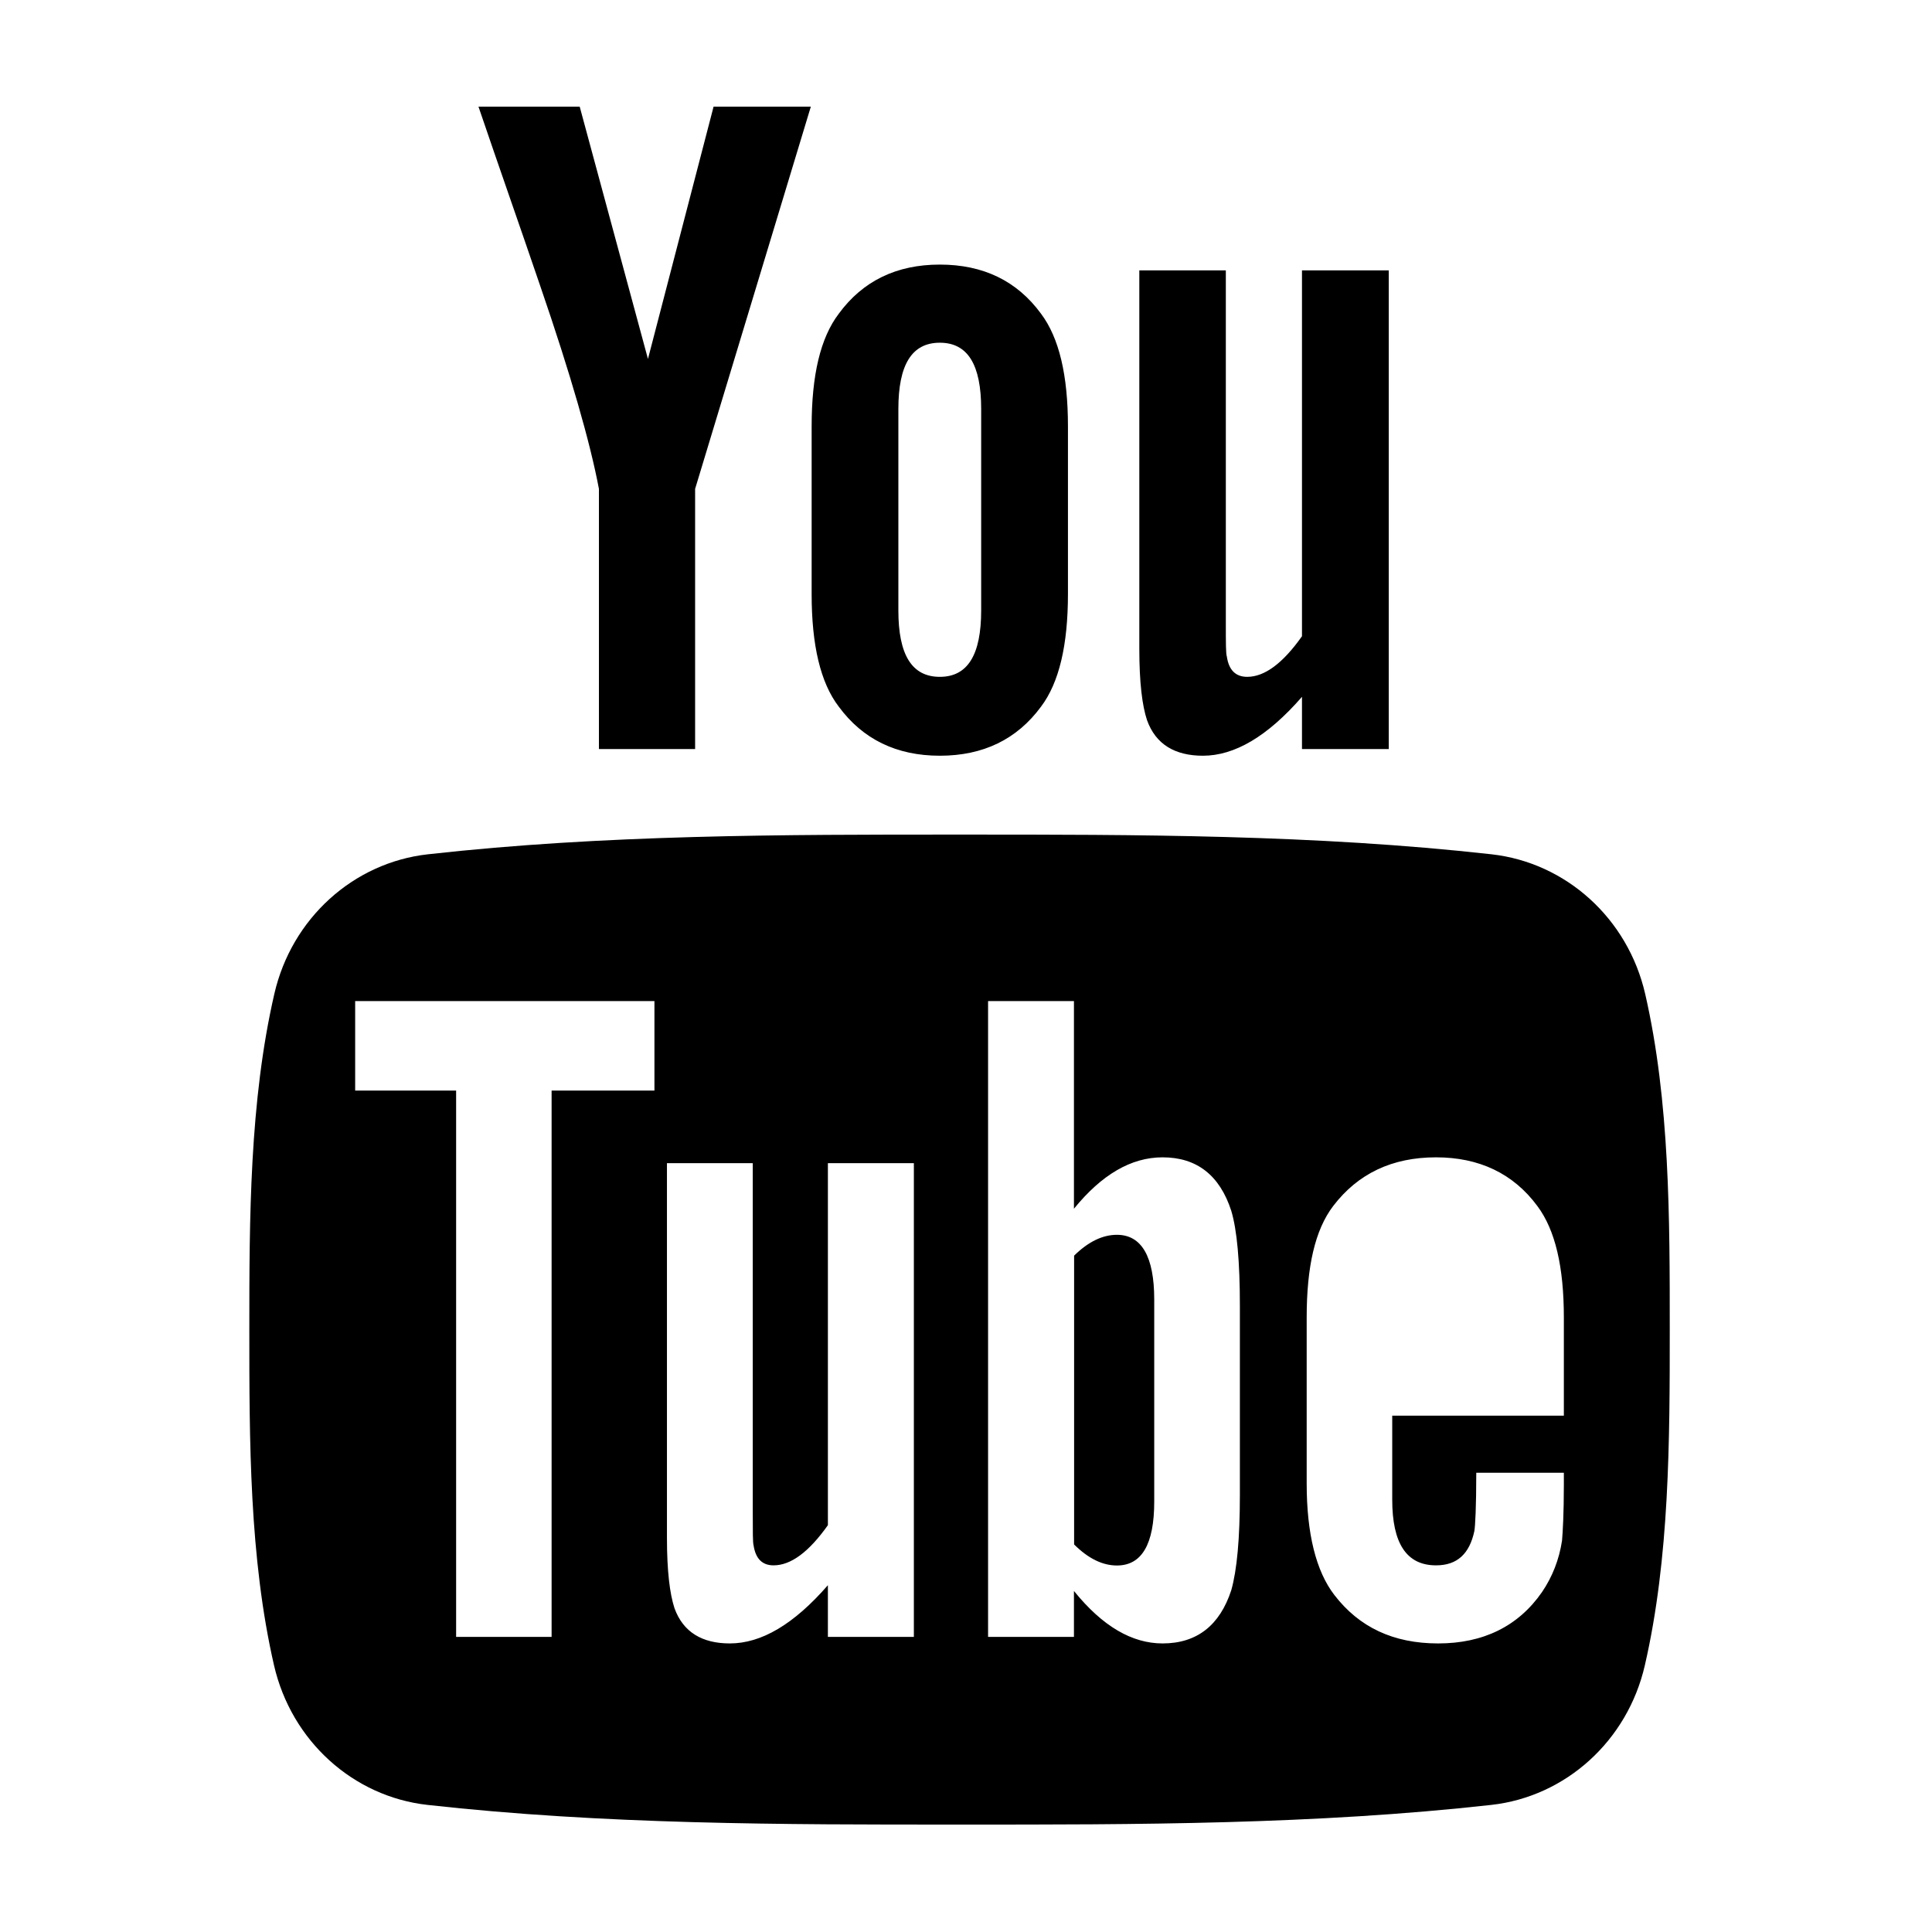
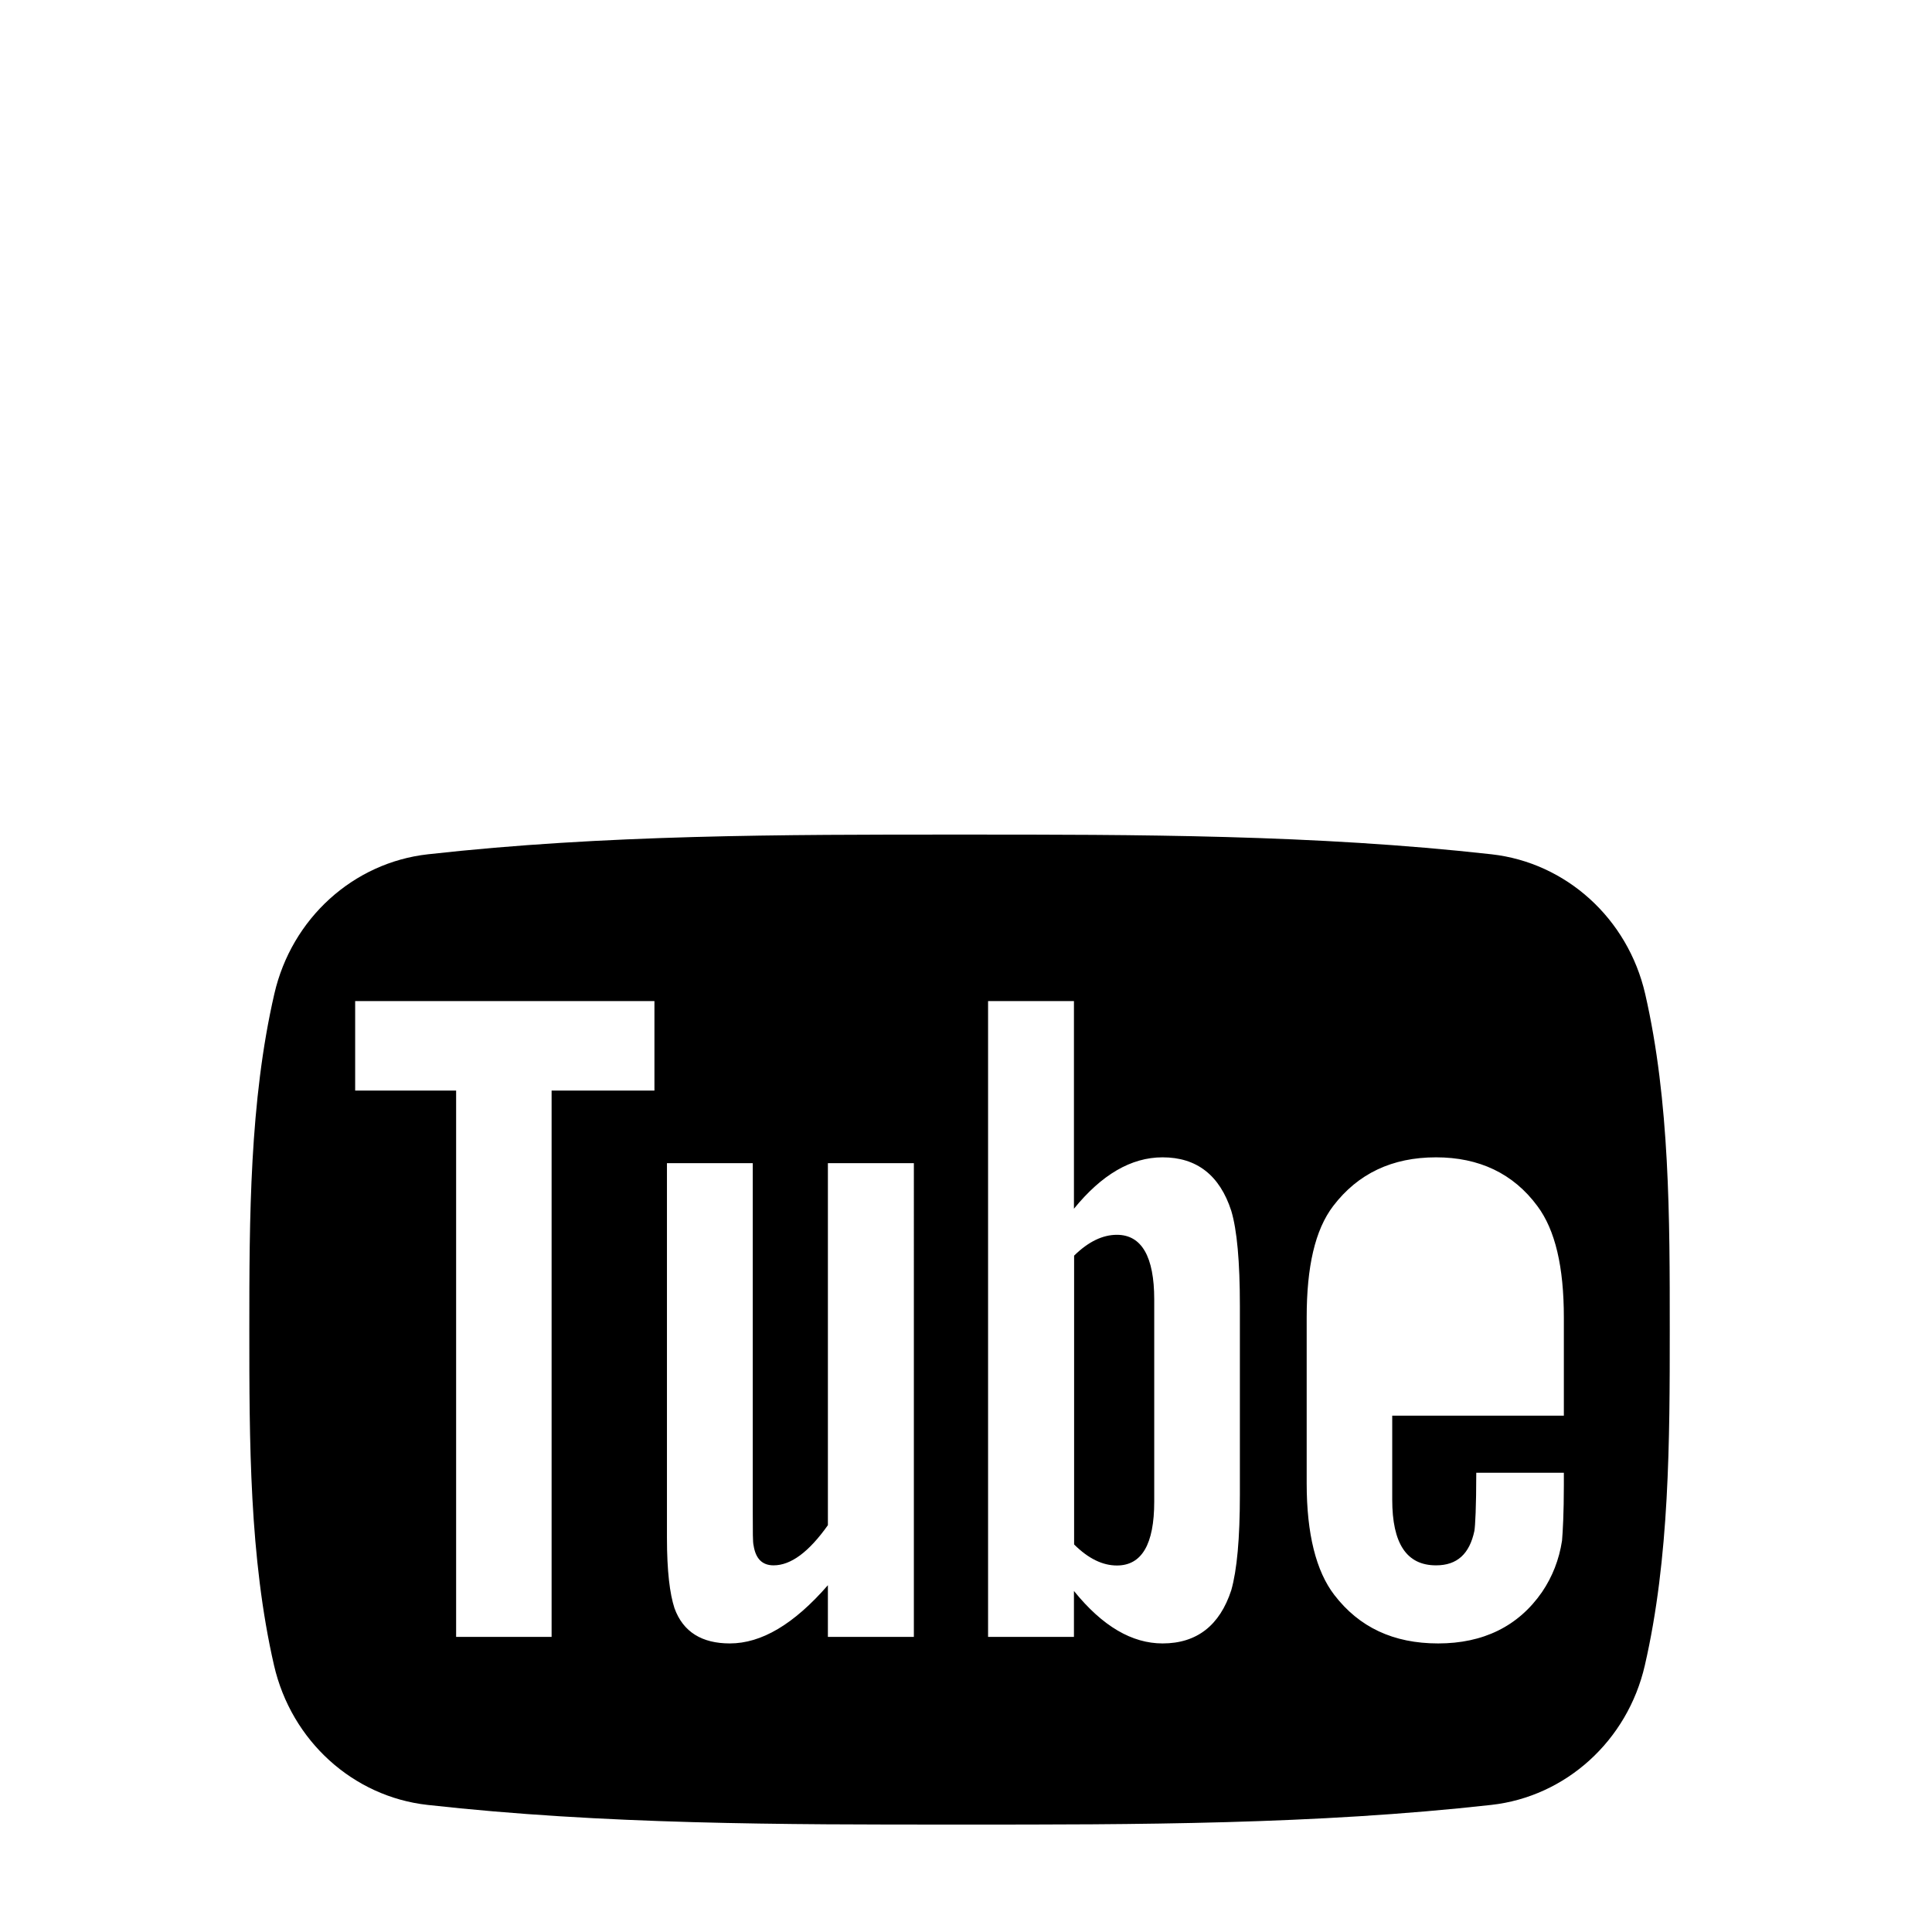
<svg xmlns="http://www.w3.org/2000/svg" xmlns:ns1="http://sodipodi.sourceforge.net/DTD/sodipodi-0.dtd" xmlns:ns2="http://www.inkscape.org/namespaces/inkscape" width="48" height="48" version="1.1" viewBox="0 0 12.7 12.7" id="svg3511" ns1:docname="ytube.svg" ns2:version="1.1.1 (3bf5ae0d25, 2021-09-20)">
  <defs id="defs3515" />
  <ns1:namedview id="namedview3513" pagecolor="#ffffff" bordercolor="#666666" borderopacity="1.0" ns2:pageshadow="2" ns2:pageopacity="0.0" ns2:pagecheckerboard="0" showgrid="false" ns2:zoom="5.759974" ns2:cx="25.086919" ns2:cy="25.607755" ns2:window-width="1920" ns2:window-height="1016" ns2:window-x="0" ns2:window-y="0" ns2:window-maximized="1" ns2:current-layer="layer6" />
  <g display="none" id="g3503">
    <g transform="matrix(.353 0 0 -.353 11.994 2.849)" id="g3489">
      <path d="m0 0c-1.177-0.522-2.442-0.875-3.771-1.034 1.356 0.813 2.397 2.099 2.887 3.632-1.268-0.752-2.674-1.298-4.169-1.593-1.197 1.276-2.904 2.074-4.792 2.074-3.626 0-6.565-2.94-6.565-6.565 0-0.515 0.057-1.016 0.17-1.497-5.457 0.275-10.294 2.888-13.532 6.86-0.565-0.97-0.889-2.098-0.889-3.301 0-2.278 1.159-4.287 2.92-5.464-1.076 0.034-2.088 0.329-2.973 0.821-1e-3 -0.027-1e-3 -0.055-1e-3 -0.082 0-3.181 2.263-5.835 5.267-6.438-0.551-0.15-1.131-0.23-1.73-0.23-0.423 0-0.834 0.041-1.235 0.117 0.835-2.608 3.26-4.506 6.133-4.559-2.247-1.761-5.078-2.81-8.154-2.81-0.53 0-1.052 0.03-1.566 0.092 2.905-1.863 6.356-2.95 10.063-2.95 12.077 0 18.68 10.004 18.68 18.679 0 0.285-6e-3 0.568-0.019 0.85 1.283 0.925 2.396 2.082 3.276 3.398" id="path3487" />
    </g>
    <g transform="matrix(.353 0 0 -.353 8.45 6.35)" id="g3493">
      <path d="m0 0c0 3.289-2.666 5.953-5.954 5.953-3.287 0-5.953-2.664-5.953-5.953s2.666-5.953 5.953-5.953c3.288 0 5.954 2.664 5.954 5.953m7.492 9.823c0-0.493-0.402-0.893-0.893-0.893h-2.677c-0.491 0-0.893 0.402-0.893 0.893v2.679c0 0.493 0.404 0.894 0.893 0.894h2.677c0.493 0 0.893-0.402 0.893-0.894zm-2.447 6.177h-21.998c-2.762 0-5.001-2.24-5.001-5.001v-5.417h8.101c1.75 2.474 4.636 4.092 7.899 4.092 3.264 0 6.149-1.618 7.9-4.092h8.1v5.417c0 2.761-2.239 5.001-5.001 5.001m-1.324-16c0-5.344-4.333-9.674-9.675-9.674-5.343 0-9.674 4.33-9.674 9.674 0 0.637 0.063 1.258 0.182 1.86h-6.508v-12.859c0-2.761 2.237-5.001 5.001-5.001h21.998c2.762 0 5.001 2.238 5.001 5.001v12.859h-6.505c0.117-0.602 0.18-1.223 0.18-1.86" id="path3491" />
    </g>
    <g transform="matrix(.353 0 0 -.353 4.729 6.944)" id="g3497">
      <path d="m0 0v-14.316h6.964v14.248h4.754l1.151 5.94h-5.855v4.357c0 0.602 0.321 1.406 1.296 1.406h3.384v6.049h-6.319c-2.181 0-5.399-2.685-5.399-5.54v-6.103h-3.654v-6.016z" fill="#1d1d1b" fill-rule="evenodd" id="path3495" />
    </g>
    <g transform="matrix(.353 0 0 -.353 11.994 6.35)" id="g3501">
      <path d="m0 0c0-2.902-0.715-5.58-2.146-8.031-1.43-2.451-3.372-4.393-5.823-5.823-2.451-1.431-5.128-2.146-8.031-2.146-1.542 0-3.056 0.223-4.542 0.666 0.82 1.293 1.361 2.432 1.625 3.418 0.125 0.472 0.5 1.937 1.125 4.395 0.278-0.542 0.785-1.01 1.521-1.407 0.736-0.394 1.528-0.593 2.375-0.593 1.681 0 3.181 0.476 4.5 1.427 1.32 0.951 2.34 2.26 3.063 3.928 0.722 1.666 1.083 3.541 1.083 5.625 0 1.582-0.413 3.068-1.24 4.457-0.826 1.39-2.024 2.522-3.593 3.397-1.57 0.875-3.341 1.312-5.313 1.312-1.458 0-2.819-0.201-4.083-0.604s-2.337-0.937-3.219-1.605c-0.882-0.666-1.639-1.434-2.271-2.301-0.632-0.869-1.097-1.767-1.396-2.699-0.298-0.93-0.447-1.86-0.447-2.791 0-1.444 0.277-2.715 0.833-3.813 0.555-1.097 1.368-1.868 2.437-2.312 0.417-0.166 0.681-0.027 0.792 0.416 0.028 0.098 0.083 0.313 0.167 0.647 0.083 0.333 0.139 0.541 0.166 0.624 0.084 0.32 7e-3 0.619-0.229 0.897-0.708 0.847-1.062 1.895-1.062 3.145 0 2.097 0.726 3.9 2.177 5.406 1.451 1.508 3.35 2.261 5.698 2.261 2.097 0 3.732-0.57 4.906-1.709 1.174-1.138 1.76-2.618 1.76-4.437 0-2.361-0.476-4.368-1.427-6.021s-2.17-2.479-3.656-2.479c-0.847 0-1.528 0.303-2.042 0.906-0.514 0.604-0.673 1.33-0.479 2.178 0.111 0.485 0.295 1.135 0.552 1.947 0.257 0.813 0.466 1.528 0.625 2.147 0.16 0.617 0.24 1.141 0.24 1.572 0 0.694-0.188 1.271-0.563 1.729s-0.909 0.687-1.604 0.687c-0.861 0-1.59-0.395-2.187-1.187-0.598-0.791-0.896-1.778-0.896-2.958 0-1.014 0.173-1.861 0.521-2.542l-2.063-8.708c-0.236-0.972-0.326-2.202-0.271-3.687-2.861 1.264-5.173 3.215-6.937 5.853-1.764 2.639-2.646 5.577-2.646 8.813 0 2.902 0.715 5.58 2.146 8.031 1.43 2.451 3.372 4.393 5.823 5.823 2.451 1.431 5.128 2.146 8.031 2.146s5.58-0.715 8.031-2.146c2.451-1.43 4.393-3.372 5.823-5.823 1.431-2.451 2.146-5.129 2.146-8.031" id="path3499" />
    </g>
  </g>
  <g ns2:groupmode="layer" id="layer1" ns2:label="Layer 1" style="display:none">
    <path d="m 8.45,6.35 c 0,-1.16 -0.941,-2.1 -2.1,-2.1 -1.16,0 -2.1,0.94 -2.1,2.1 0,1.16 0.941,2.1 2.1,2.1 1.16,0 2.1,-0.94 2.1,-2.1 M 11.093,2.885 c 0,0.174 -0.142,0.315 -0.315,0.315 H 9.834 c -0.173,0 -0.315,-0.142 -0.315,-0.315 V 1.94 c 0,-0.174 0.143,-0.315 0.315,-0.315 H 10.778 c 0.174,0 0.315,0.142 0.315,0.315 z M 10.23,0.706 H 2.47 c -0.974,0 -1.764,0.79 -1.764,1.764 v 1.911 h 2.858 c 0.617,-0.873 1.635,-1.444 2.787,-1.444 1.151,0 2.169,0.571 2.787,1.444 H 11.994 V 2.47 c 0,-0.974 -0.79,-1.764 -1.764,-1.764 M 9.763,6.35 c 0,1.885 -1.529,3.413 -3.413,3.413 -1.885,0 -3.413,-1.528 -3.413,-3.413 0,-0.225 0.022,-0.444 0.064,-0.656 H 0.706 v 4.536 c 0,0.974 0.789,1.764 1.764,1.764 h 7.76 c 0.974,0 1.764,-0.79 1.764,-1.764 V 5.694 H 9.7 c 0.041,0.212 0.064,0.431 0.064,0.656" style="fill:#000000;fill-opacity:1;fill-rule:nonzero;stroke:none;stroke-width:0.353" id="path2932" />
  </g>
  <g ns2:groupmode="layer" id="layer3" ns2:label="Layer 2" style="display:none">
    <path d="m 11.994,6.35 c 0,1.024 -0.252,1.968 -0.757,2.833 -0.504,0.865 -1.19,1.55 -2.054,2.054 -0.865,0.505 -1.809,0.757 -2.833,0.757 -0.544,0 -1.078,-0.079 -1.602,-0.235 0.289,-0.456 0.48,-0.858 0.573,-1.206 0.044,-0.167 0.176,-0.683 0.397,-1.55 0.098,0.191 0.277,0.356 0.537,0.496 0.26,0.139 0.539,0.209 0.838,0.209 0.593,0 1.122,-0.168 1.587,-0.503 0.466,-0.335 0.826,-0.797 1.081,-1.386 0.255,-0.588 0.382,-1.249 0.382,-1.984 0,-0.558 -0.146,-1.082 -0.437,-1.572 C 9.414,3.773 8.991,3.373 8.437,3.065 7.884,2.756 7.259,2.602 6.563,2.602 c -0.514,0 -0.994,0.071 -1.44,0.213 C 4.677,2.957 4.298,3.145 3.987,3.381 3.676,3.616 3.409,3.887 3.186,4.193 2.963,4.499 2.799,4.816 2.693,5.145 2.588,5.473 2.536,5.801 2.536,6.13 c 0,0.509 0.098,0.958 0.294,1.345 0.196,0.387 0.483,0.659 0.86,0.816 0.147,0.059 0.24,0.01 0.279,-0.147 0.01,-0.035 0.029,-0.11 0.059,-0.228 0.029,-0.117 0.049,-0.191 0.059,-0.22 C 4.116,7.582 4.089,7.477 4.005,7.379 3.756,7.08 3.631,6.71 3.631,6.269 c 0,-0.74 0.256,-1.376 0.768,-1.907 0.512,-0.532 1.182,-0.798 2.01,-0.798 0.74,0 1.317,0.201 1.731,0.603 0.414,0.401 0.621,0.924 0.621,1.565 0,0.833 -0.168,1.541 -0.503,2.124 -0.335,0.583 -0.766,0.875 -1.29,0.875 -0.299,0 -0.539,-0.107 -0.72,-0.32 C 6.066,8.199 6.01,7.942 6.078,7.643 6.117,7.472 6.182,7.243 6.273,6.956 6.363,6.67 6.437,6.417 6.493,6.199 6.55,5.981 6.578,5.796 6.578,5.644 6.578,5.4 6.512,5.196 6.379,5.034 6.247,4.873 6.059,4.792 5.813,4.792 c -0.304,0 -0.561,0.139 -0.772,0.419 -0.211,0.279 -0.316,0.627 -0.316,1.044 0,0.358 0.061,0.657 0.184,0.897 l -0.728,3.072 c -0.083,0.343 -0.115,0.777 -0.096,1.301 -1.009,-0.446 -1.825,-1.134 -2.447,-2.065 -0.622,-0.931 -0.933,-1.967 -0.933,-3.109 0,-1.024 0.252,-1.968 0.757,-2.833 C 1.967,2.652 2.652,1.967 3.517,1.463 4.381,0.958 5.326,0.706 6.35,0.706 c 1.024,0 1.968,0.252 2.833,0.757 0.865,0.504 1.55,1.19 2.054,2.054 0.505,0.865 0.757,1.809 0.757,2.833" style="fill:#000000;fill-opacity:1;fill-rule:nonzero;stroke:none;stroke-width:0.353" id="path2936" />
  </g>
  <g ns2:groupmode="layer" id="layer4" ns2:label="Layer 3" style="display:none">
-     <path d="M 4.729,6.944 V 11.994 H 7.186 V 6.968 H 8.863 L 9.269,4.873 H 7.203 V 3.336 c 0,-0.212 0.113,-0.496 0.457,-0.496 h 1.194 V 0.706 H 6.625 c -0.769,0 -1.905,0.947 -1.905,1.954 v 2.153 h -1.289 v 2.122 z" style="fill:#1d1d1b;fill-opacity:1;fill-rule:evenodd;stroke:none;stroke-width:0.353" id="path2832" />
-   </g>
+     </g>
  <g ns2:groupmode="layer" id="layer5" ns2:label="Layer 4" style="display:none">
    <path d="M 11.994,2.849 C 11.579,3.033 11.133,3.158 10.664,3.214 11.142,2.927 11.51,2.473 11.683,1.933 11.235,2.198 10.739,2.39 10.212,2.494 9.79,2.044 9.187,1.763 8.521,1.763 c -1.279,0 -2.316,1.037 -2.316,2.316 0,0.182 0.02,0.358 0.06,0.528 C 4.34,4.51 2.634,3.588 1.492,2.187 1.292,2.529 1.178,2.927 1.178,3.351 c 0,0.804 0.409,1.512 1.03,1.928 -0.38,-0.012 -0.737,-0.116 -1.049,-0.29 -3.528e-4,0.01 -3.528e-4,0.019 -3.528e-4,0.029 0,1.122 0.798,2.058 1.858,2.271 -0.194,0.053 -0.399,0.081 -0.61,0.081 -0.149,0 -0.294,-0.014 -0.436,-0.041 0.295,0.92 1.15,1.59 2.164,1.608 -0.793,0.621 -1.791,0.991 -2.877,0.991 -0.187,0 -0.371,-0.011 -0.552,-0.032 1.025,0.657 2.242,1.041 3.55,1.041 4.26,0 6.59,-3.529 6.59,-6.59 0,-0.101 -0.002,-0.2 -0.007,-0.3 0.453,-0.326 0.845,-0.734 1.156,-1.199" style="fill:#000000;fill-opacity:1;fill-rule:nonzero;stroke:none;stroke-width:0.353" id="path2824" />
  </g>
  <g ns2:groupmode="layer" id="layer6" ns2:label="Layer 5">
    <g id="g3136" transform="matrix(0.353,0,0,-0.353,9.129,4.924)">
-       <path d="M 0,0 V 8.914 H -1.616 V 2.101 c -0.358,-0.506 -0.697,-0.756 -1.02,-0.756 -0.217,0 -0.343,0.128 -0.379,0.378 -0.019,0.052 -0.019,0.249 -0.019,0.629 V 8.914 H -4.645 V 1.865 c 0,-0.629 0.054,-1.056 0.143,-1.325 0.161,-0.452 0.521,-0.664 1.041,-0.664 0.589,0 1.202,0.358 1.845,1.097 V 0 Z m -7.59,2.582 c 0,-0.825 -0.249,-1.237 -0.77,-1.237 -0.522,0 -0.772,0.412 -0.772,1.237 v 3.75 c 0,0.825 0.25,1.235 0.772,1.235 0.521,0 0.77,-0.41 0.77,-1.235 z m 1.616,0.304 v 3.123 c 0,0.952 -0.164,1.649 -0.502,2.099 -0.447,0.61 -1.075,0.914 -1.884,0.914 -0.805,0 -1.434,-0.304 -1.881,-0.914 -0.343,-0.45 -0.506,-1.147 -0.506,-2.099 V 2.886 c 0,-0.948 0.163,-1.65 0.506,-2.097 0.447,-0.607 1.076,-0.913 1.881,-0.913 0.809,0 1.437,0.306 1.884,0.913 0.338,0.447 0.502,1.149 0.502,2.097 m -4.788,9.077 h -1.811 l -1.222,-4.698 -1.271,4.698 h -1.885 c 0.377,-1.109 0.77,-2.224 1.148,-3.333 0.574,-1.669 0.933,-2.926 1.095,-3.785 V 0 h 1.791 v 4.845 z" style="fill:#000000;fill-opacity:1;fill-rule:evenodd;stroke:none" id="path3138" />
-     </g>
+       </g>
    <g id="g3140" transform="matrix(0.353,0,0,-0.353,10.28,9.306)">
      <path d="m 0,0 h -3.196 v -1.563 c 0,-0.817 0.267,-1.224 0.816,-1.224 0.393,0 0.623,0.213 0.714,0.641 0.015,0.086 0.035,0.441 0.035,1.083 H 0 v -0.234 c 0,-0.515 -0.02,-0.869 -0.034,-1.03 -0.054,-0.354 -0.18,-0.674 -0.373,-0.958 -0.443,-0.64 -1.099,-0.956 -1.933,-0.956 -0.837,0 -1.473,0.302 -1.935,0.904 -0.339,0.441 -0.514,1.137 -0.514,2.074 v 3.091 c 0,0.943 0.154,1.631 0.494,2.077 0.462,0.605 1.099,0.906 1.915,0.906 0.802,0 1.439,-0.301 1.886,-0.906 C -0.16,3.459 0,2.771 0,1.828 Z m -6.033,-1.472 c 0,-0.816 -0.054,-1.403 -0.16,-1.777 -0.214,-0.657 -0.642,-0.992 -1.279,-0.992 -0.568,0 -1.117,0.316 -1.651,0.977 v -0.855 h -1.599 v 11.84 h 1.599 V 3.854 c 0.516,0.634 1.063,0.957 1.651,0.957 0.637,0 1.065,-0.335 1.279,-0.997 0.106,-0.355 0.16,-0.938 0.16,-1.773 z m -6.071,-2.647 h -1.601 v 0.962 c -0.635,-0.729 -1.238,-1.084 -1.826,-1.084 -0.515,0 -0.87,0.21 -1.031,0.657 -0.087,0.267 -0.14,0.688 -0.14,1.311 v 6.975 h 1.598 v -6.495 c 0,-0.373 0,-0.569 0.015,-0.621 0.038,-0.248 0.16,-0.373 0.373,-0.373 0.321,0 0.656,0.247 1.011,0.748 v 6.741 h 1.601 z M -16.935,6.054 H -18.85 V -4.119 h -1.778 V 6.054 h -1.88 v 1.667 h 5.573 z M 1.514,7.856 c -0.324,1.406 -1.475,2.443 -2.86,2.598 -3.28,0.367 -6.599,0.368 -9.904,0.367 -3.306,10e-4 -6.625,0 -9.905,-0.367 -1.385,-0.155 -2.535,-1.192 -2.858,-2.598 -0.462,-2.004 -0.466,-4.19 -0.466,-6.252 0,-2.063 0,-4.25 0.46,-6.253 0.324,-1.408 1.473,-2.445 2.858,-2.599 3.28,-0.366 6.599,-0.368 9.905,-0.366 3.305,-0.002 6.625,0 9.905,0.366 1.384,0.154 2.536,1.191 2.859,2.599 0.461,2.003 0.464,4.19 0.464,6.253 0,2.062 0.002,4.248 -0.458,6.252" style="fill:#000000;fill-opacity:1;fill-rule:evenodd;stroke:none" id="path3142" />
    </g>
    <g id="g3144" transform="matrix(0.353,0,0,-0.353,7.342,8.117)">
      <path d="m 0,0 c -0.263,0 -0.529,-0.125 -0.797,-0.388 v -5.378 c 0.268,-0.267 0.534,-0.392 0.797,-0.392 0.461,0 0.695,0.392 0.695,1.189 v 3.765 C 0.695,-0.408 0.461,0 0,0" style="fill:#000000;fill-opacity:1;fill-rule:evenodd;stroke:none" id="path3146" />
    </g>
  </g>
</svg>